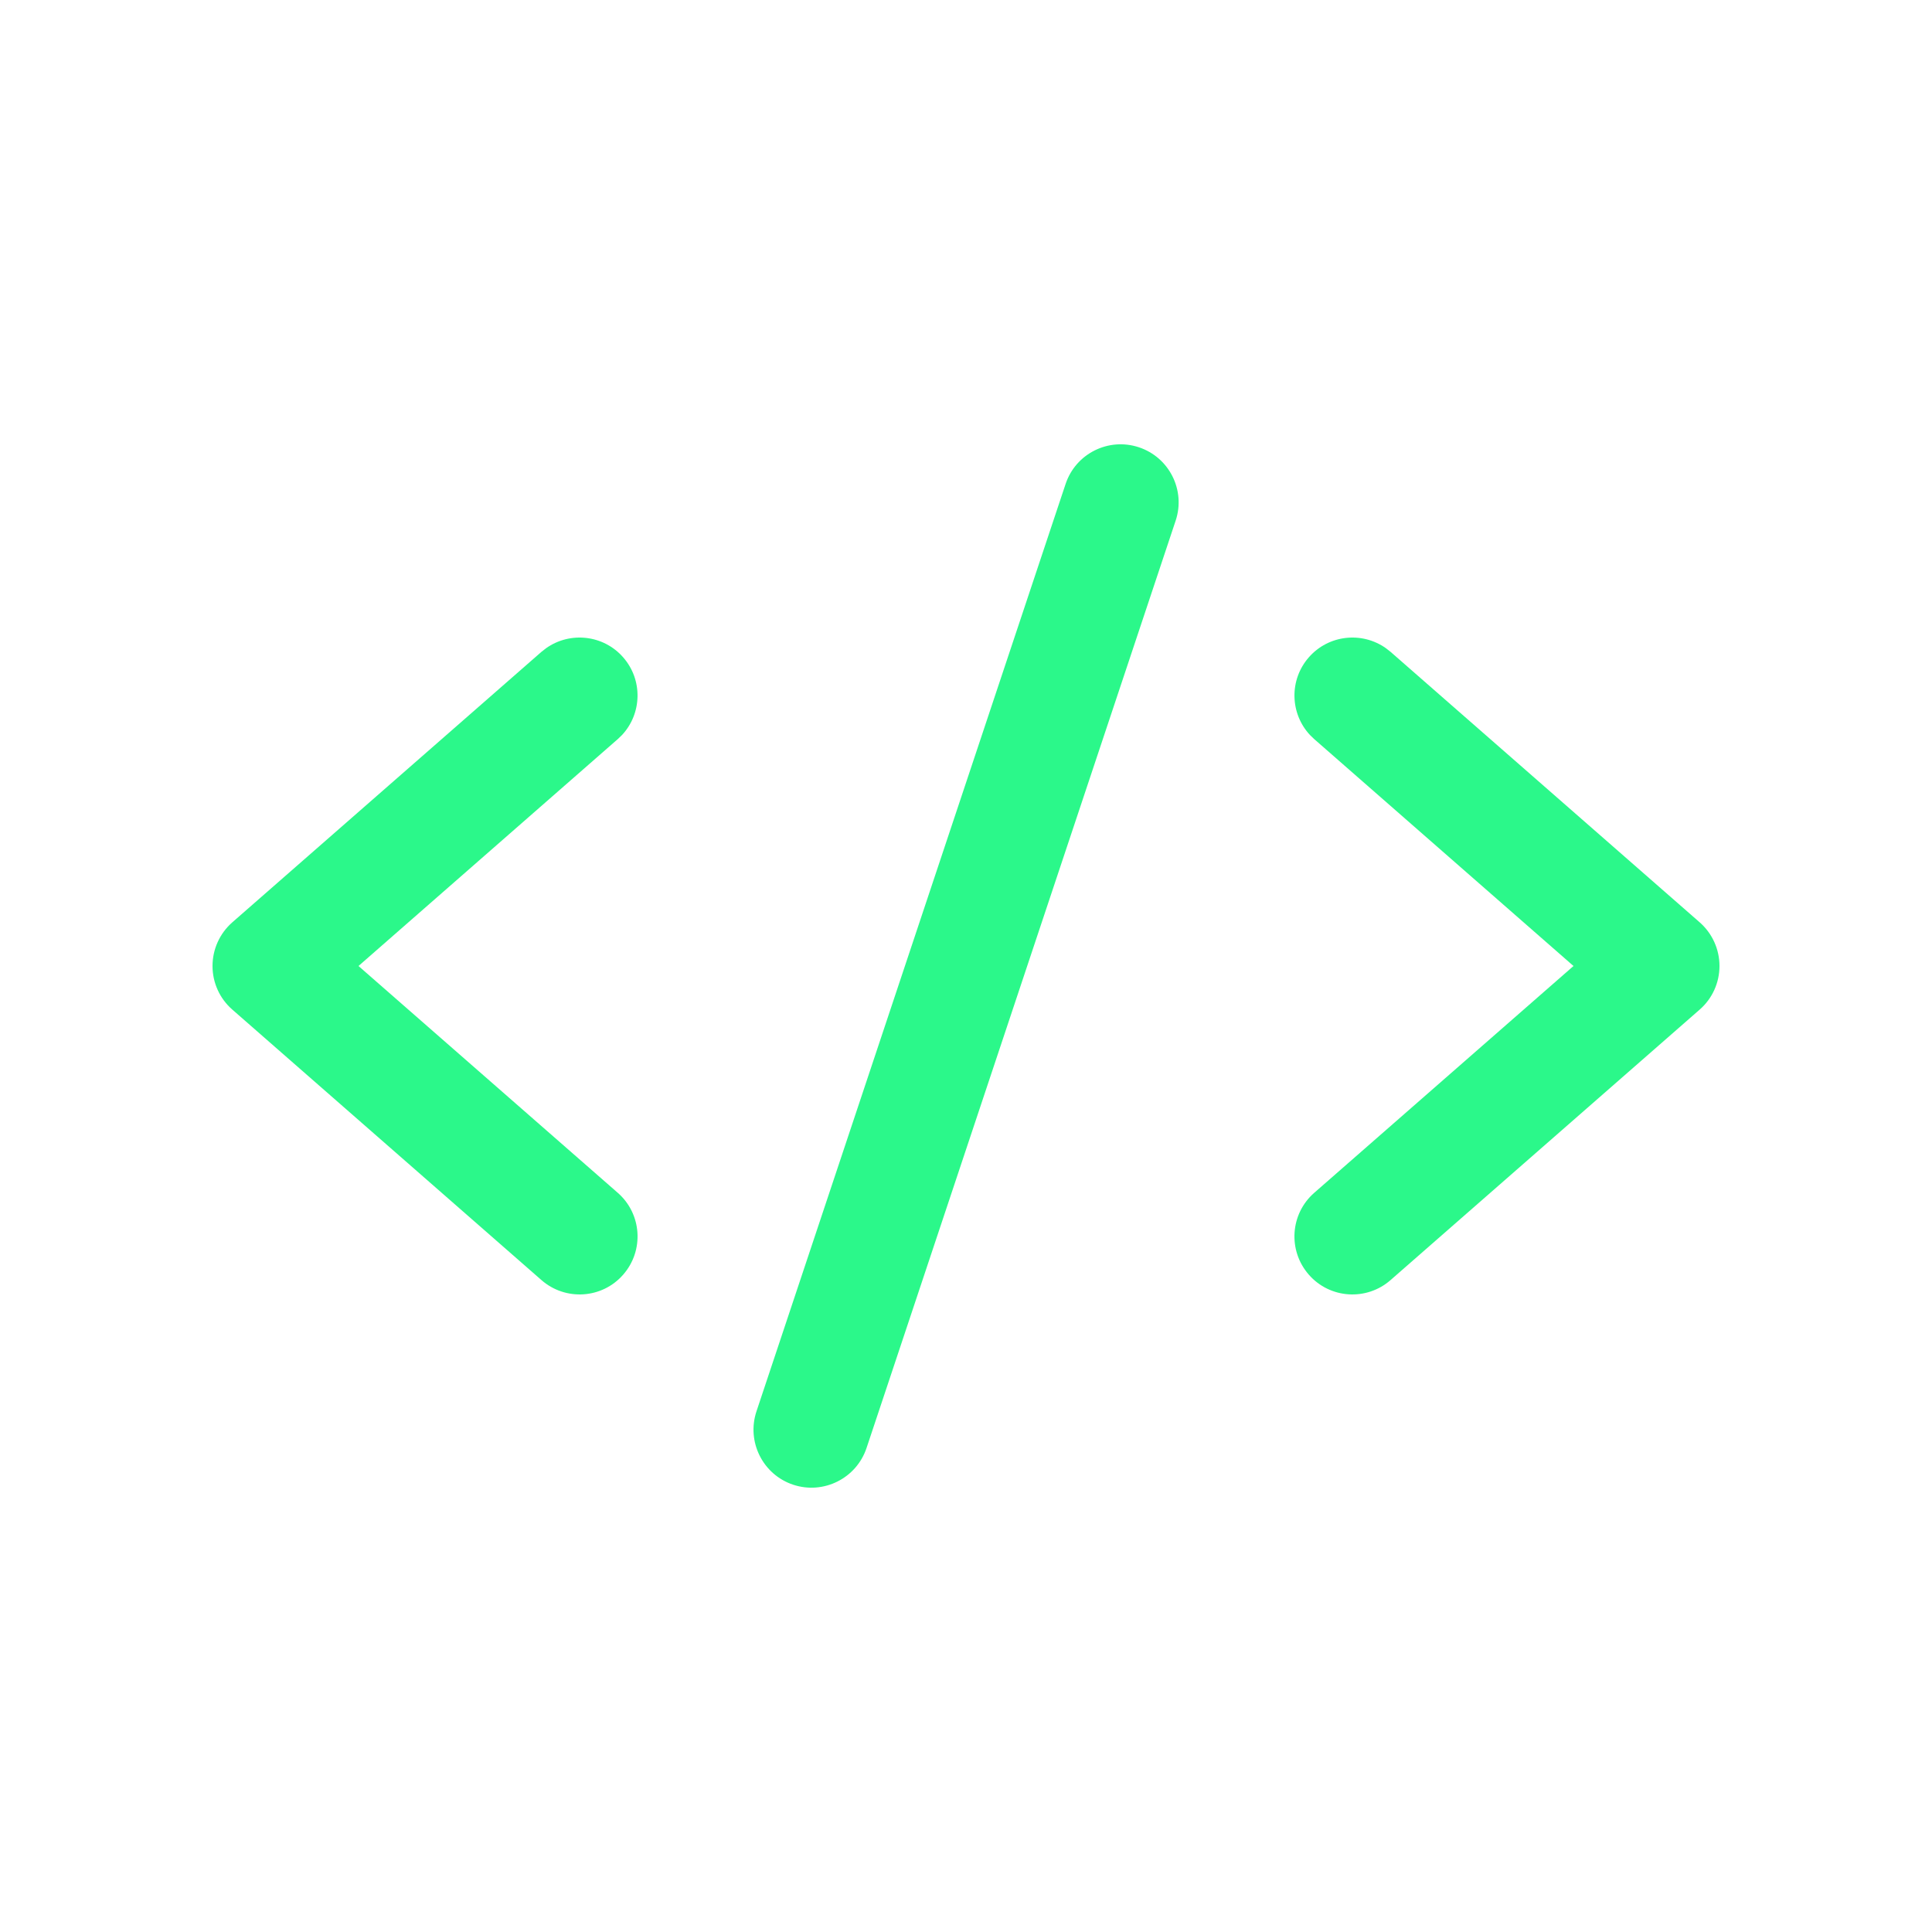
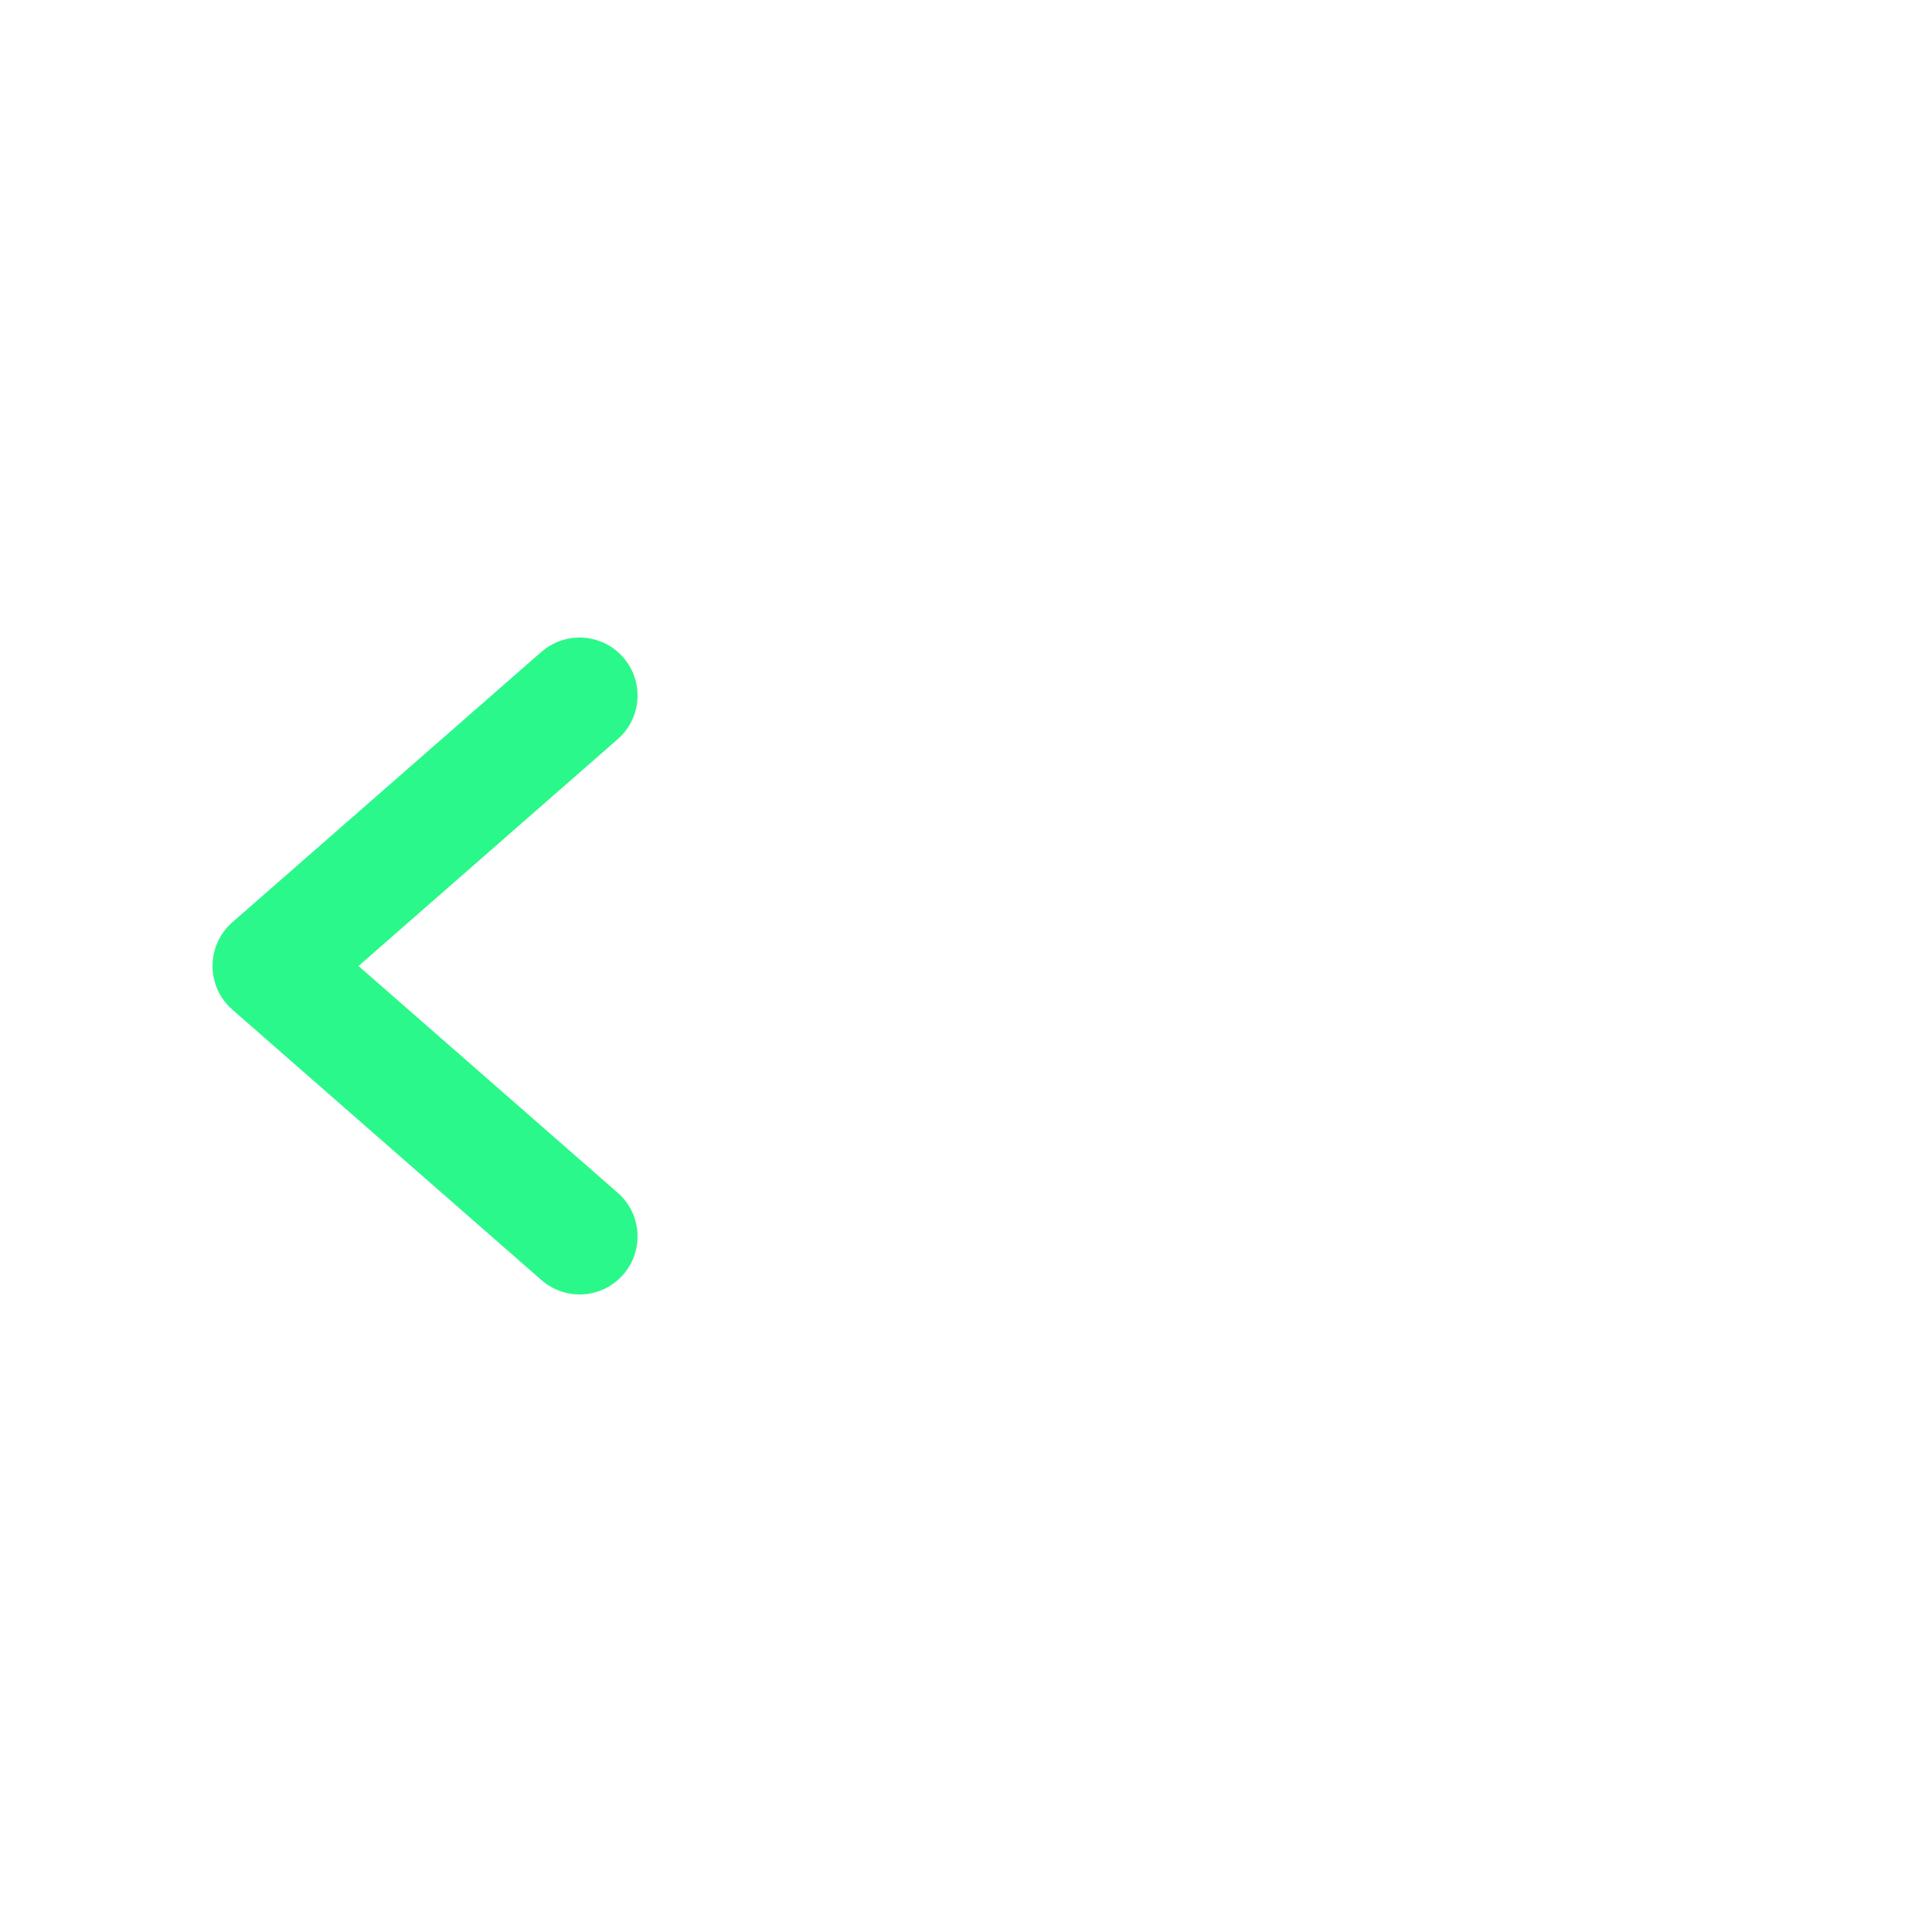
<svg xmlns="http://www.w3.org/2000/svg" width="25" height="25" viewBox="0 0 25 25" fill="none">
  <path d="M7.006 16.564C7.318 16.837 7.792 16.806 8.064 16.494C8.337 16.182 8.306 15.708 7.994 15.435L4.639 12.5L7.994 9.564L8.049 9.511C8.308 9.233 8.32 8.798 8.064 8.506C7.809 8.214 7.376 8.168 7.066 8.388L7.006 8.435L3.006 11.935C2.843 12.078 2.75 12.284 2.75 12.5C2.75 12.716 2.843 12.922 3.006 13.064L7.006 16.564Z" fill="#2BF88A" />
-   <path d="M17.994 16.564C17.683 16.837 17.208 16.806 16.936 16.494C16.663 16.182 16.694 15.708 17.006 15.435L20.361 12.5L17.006 9.564L16.951 9.511C16.692 9.233 16.68 8.798 16.936 8.506C17.191 8.214 17.624 8.168 17.934 8.388L17.994 8.435L21.994 11.935C22.157 12.078 22.25 12.284 22.25 12.5C22.25 12.716 22.157 12.922 21.994 13.064L17.994 16.564Z" fill="#2BF88A" />
-   <path d="M13.789 6.262C13.92 5.869 14.345 5.657 14.738 5.788C15.131 5.919 15.344 6.344 15.213 6.737L11.213 18.737C11.082 19.13 10.656 19.343 10.263 19.212C9.87 19.081 9.658 18.655 9.789 18.262L13.789 6.262Z" fill="#2BF88A" />
</svg>